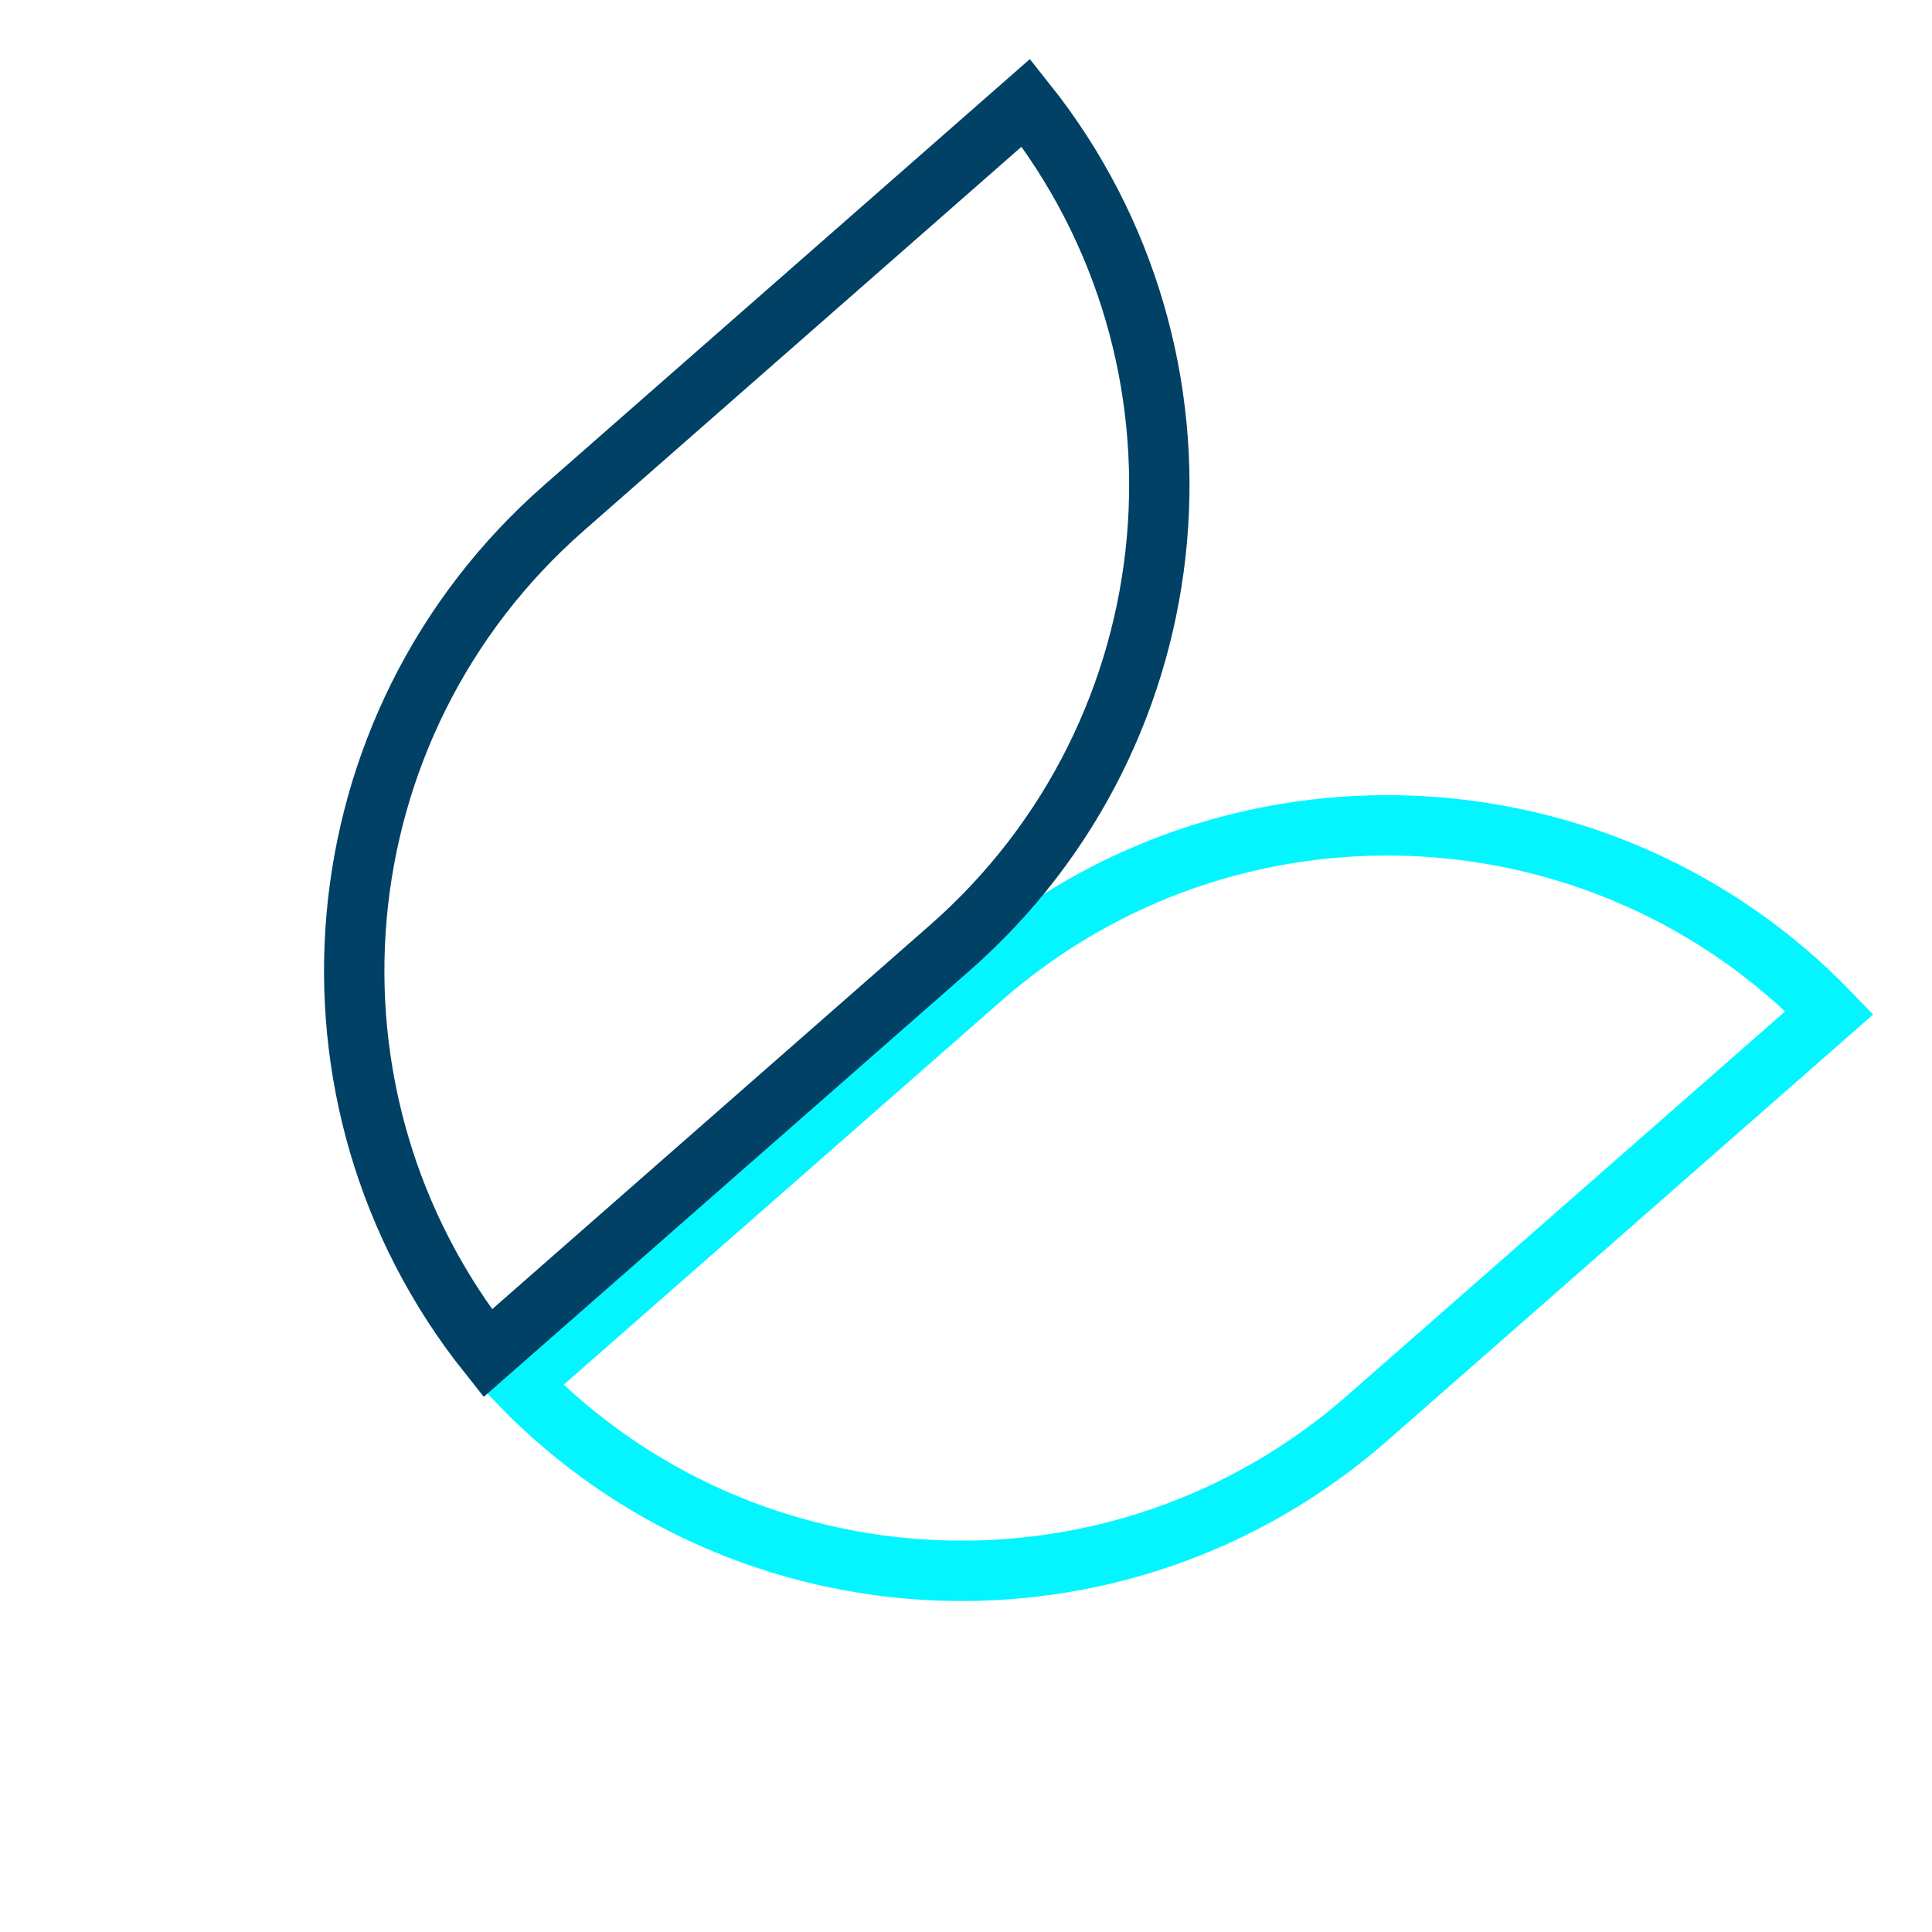
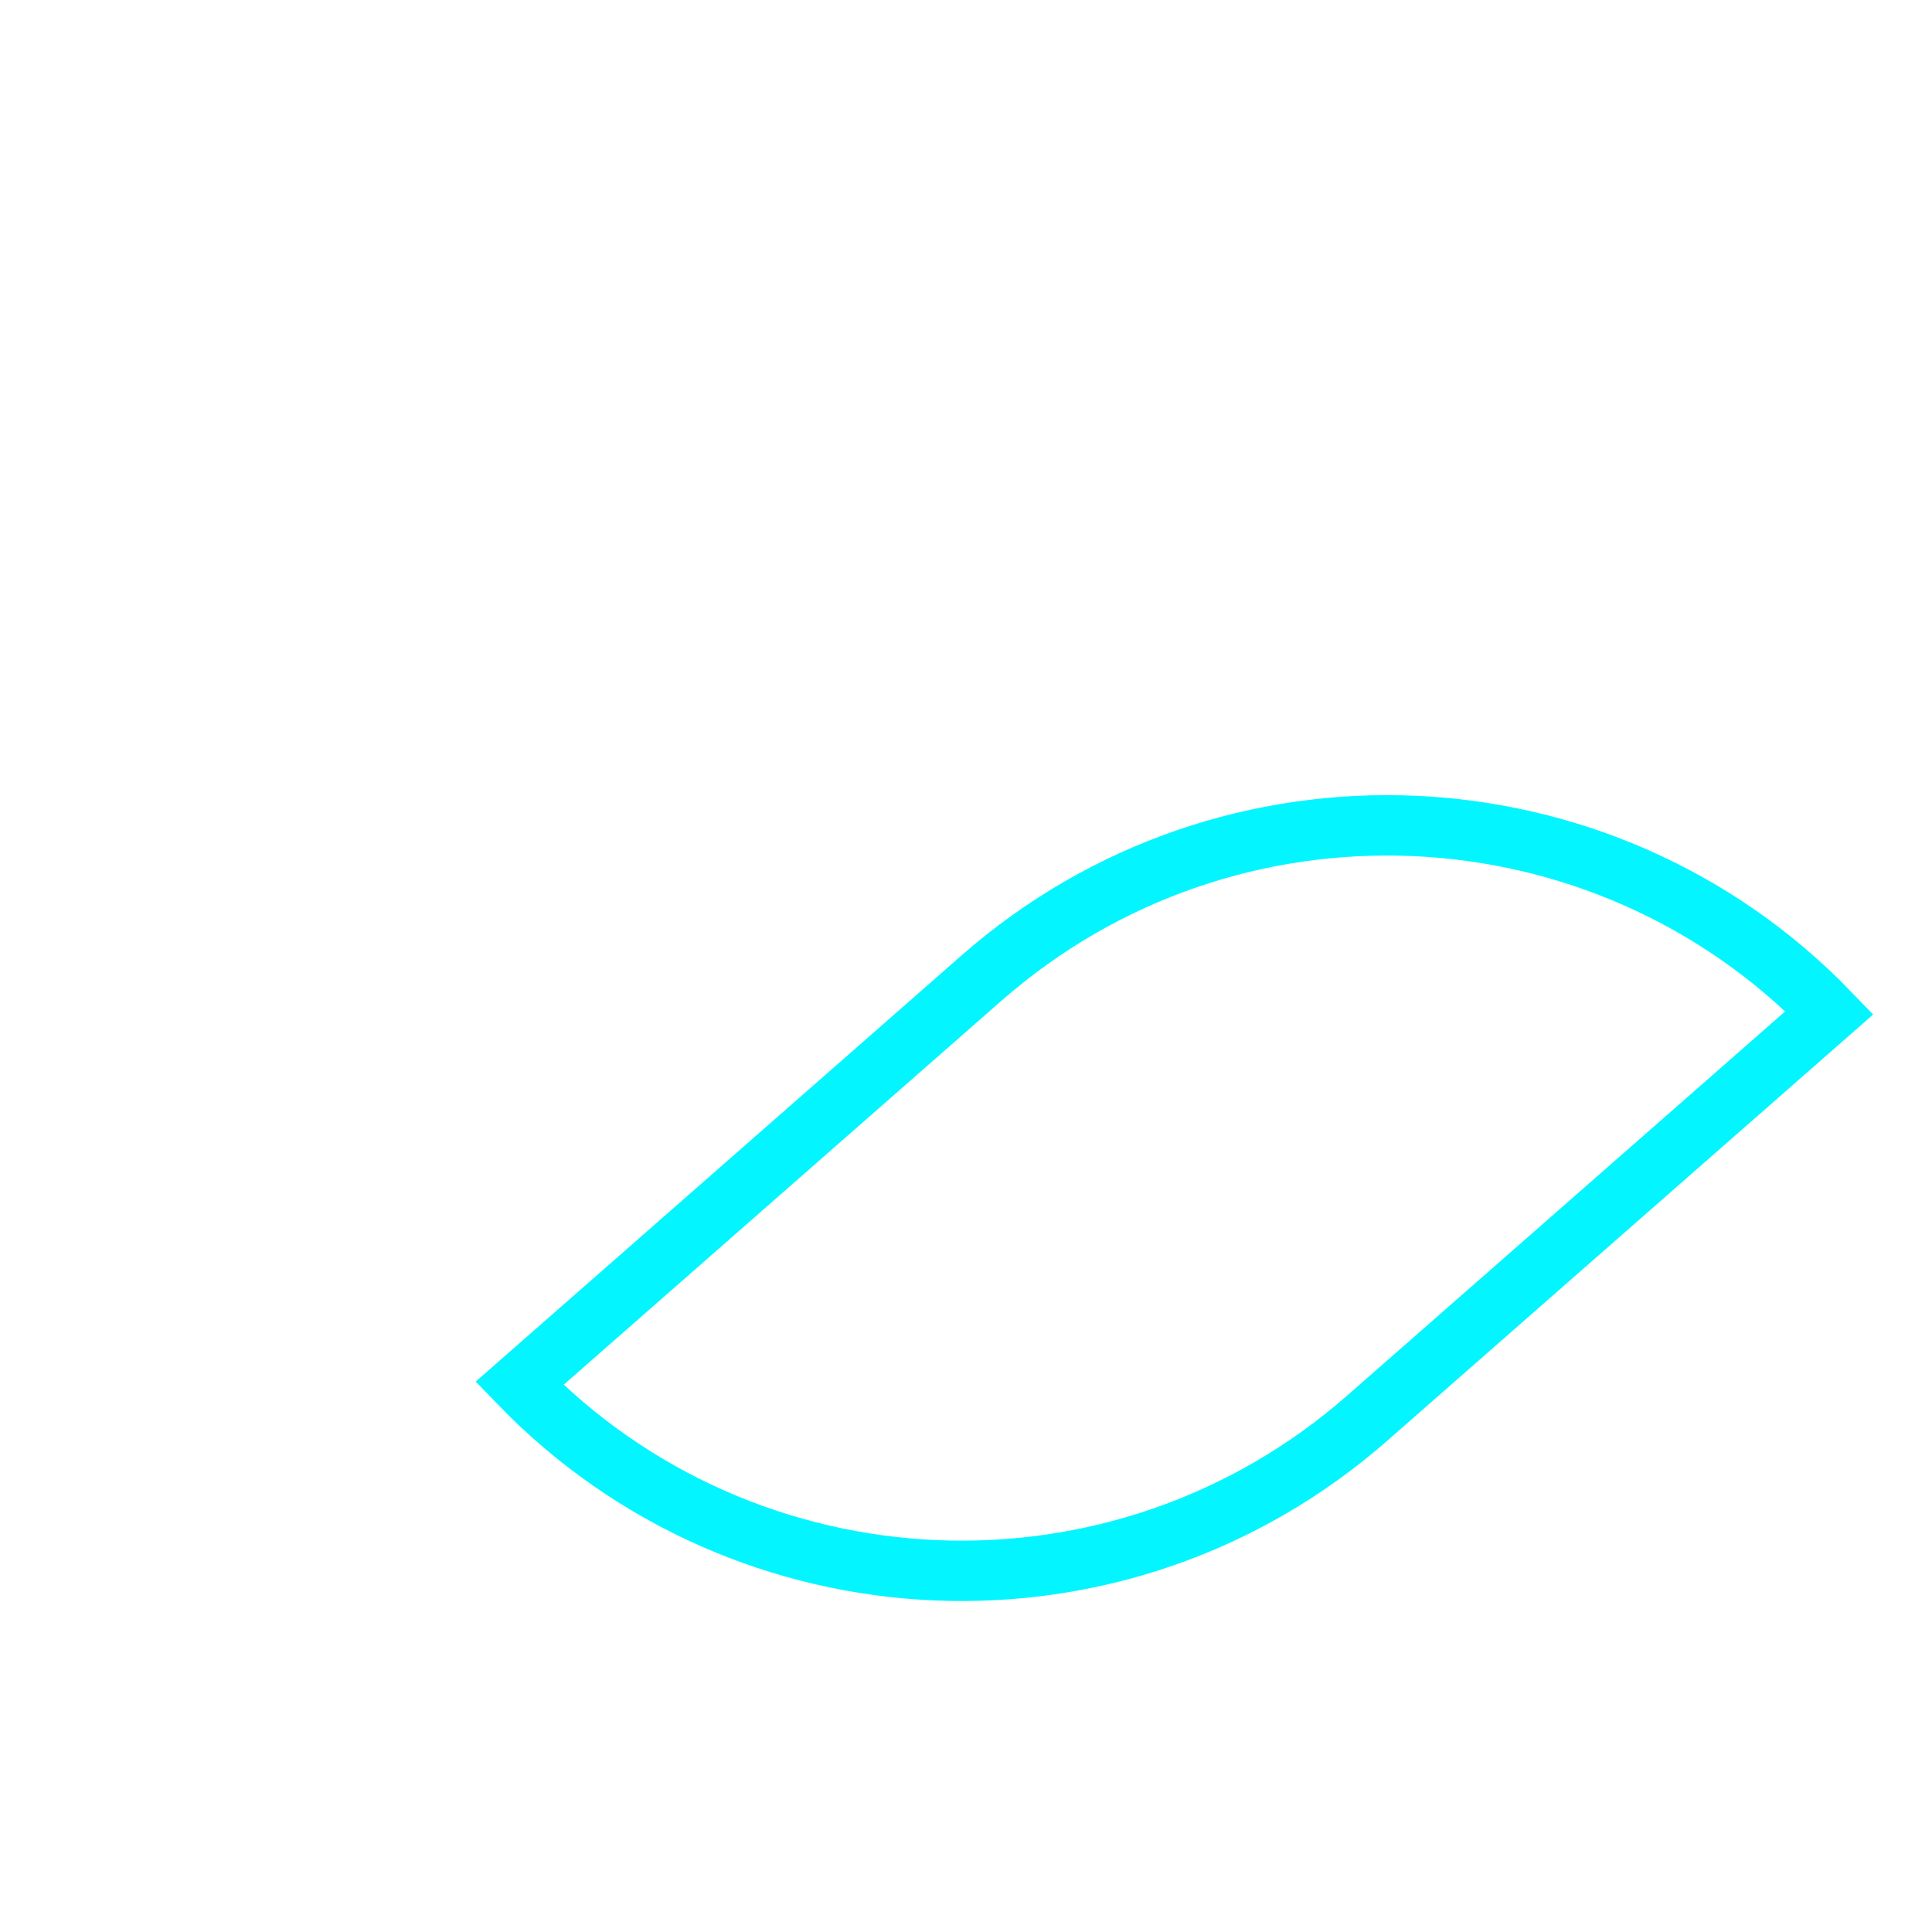
<svg xmlns="http://www.w3.org/2000/svg" width="96" height="96" viewBox="0 0 96 96" fill="none">
  <path d="M25.809 68.741L48.769 48.601C61.081 37.801 79.65 38.662 90.904 50.32L67.944 70.46C55.622 81.269 37.077 80.401 25.809 68.741Z" stroke="#03F6FF" stroke-width="3" />
-   <path d="M24.233 67.242L47.193 47.102C59.505 36.302 61.07 17.779 50.979 5.102L28.018 25.242C15.696 36.051 14.14 54.55 24.233 67.242Z" stroke="#004165" stroke-width="3" />
</svg>